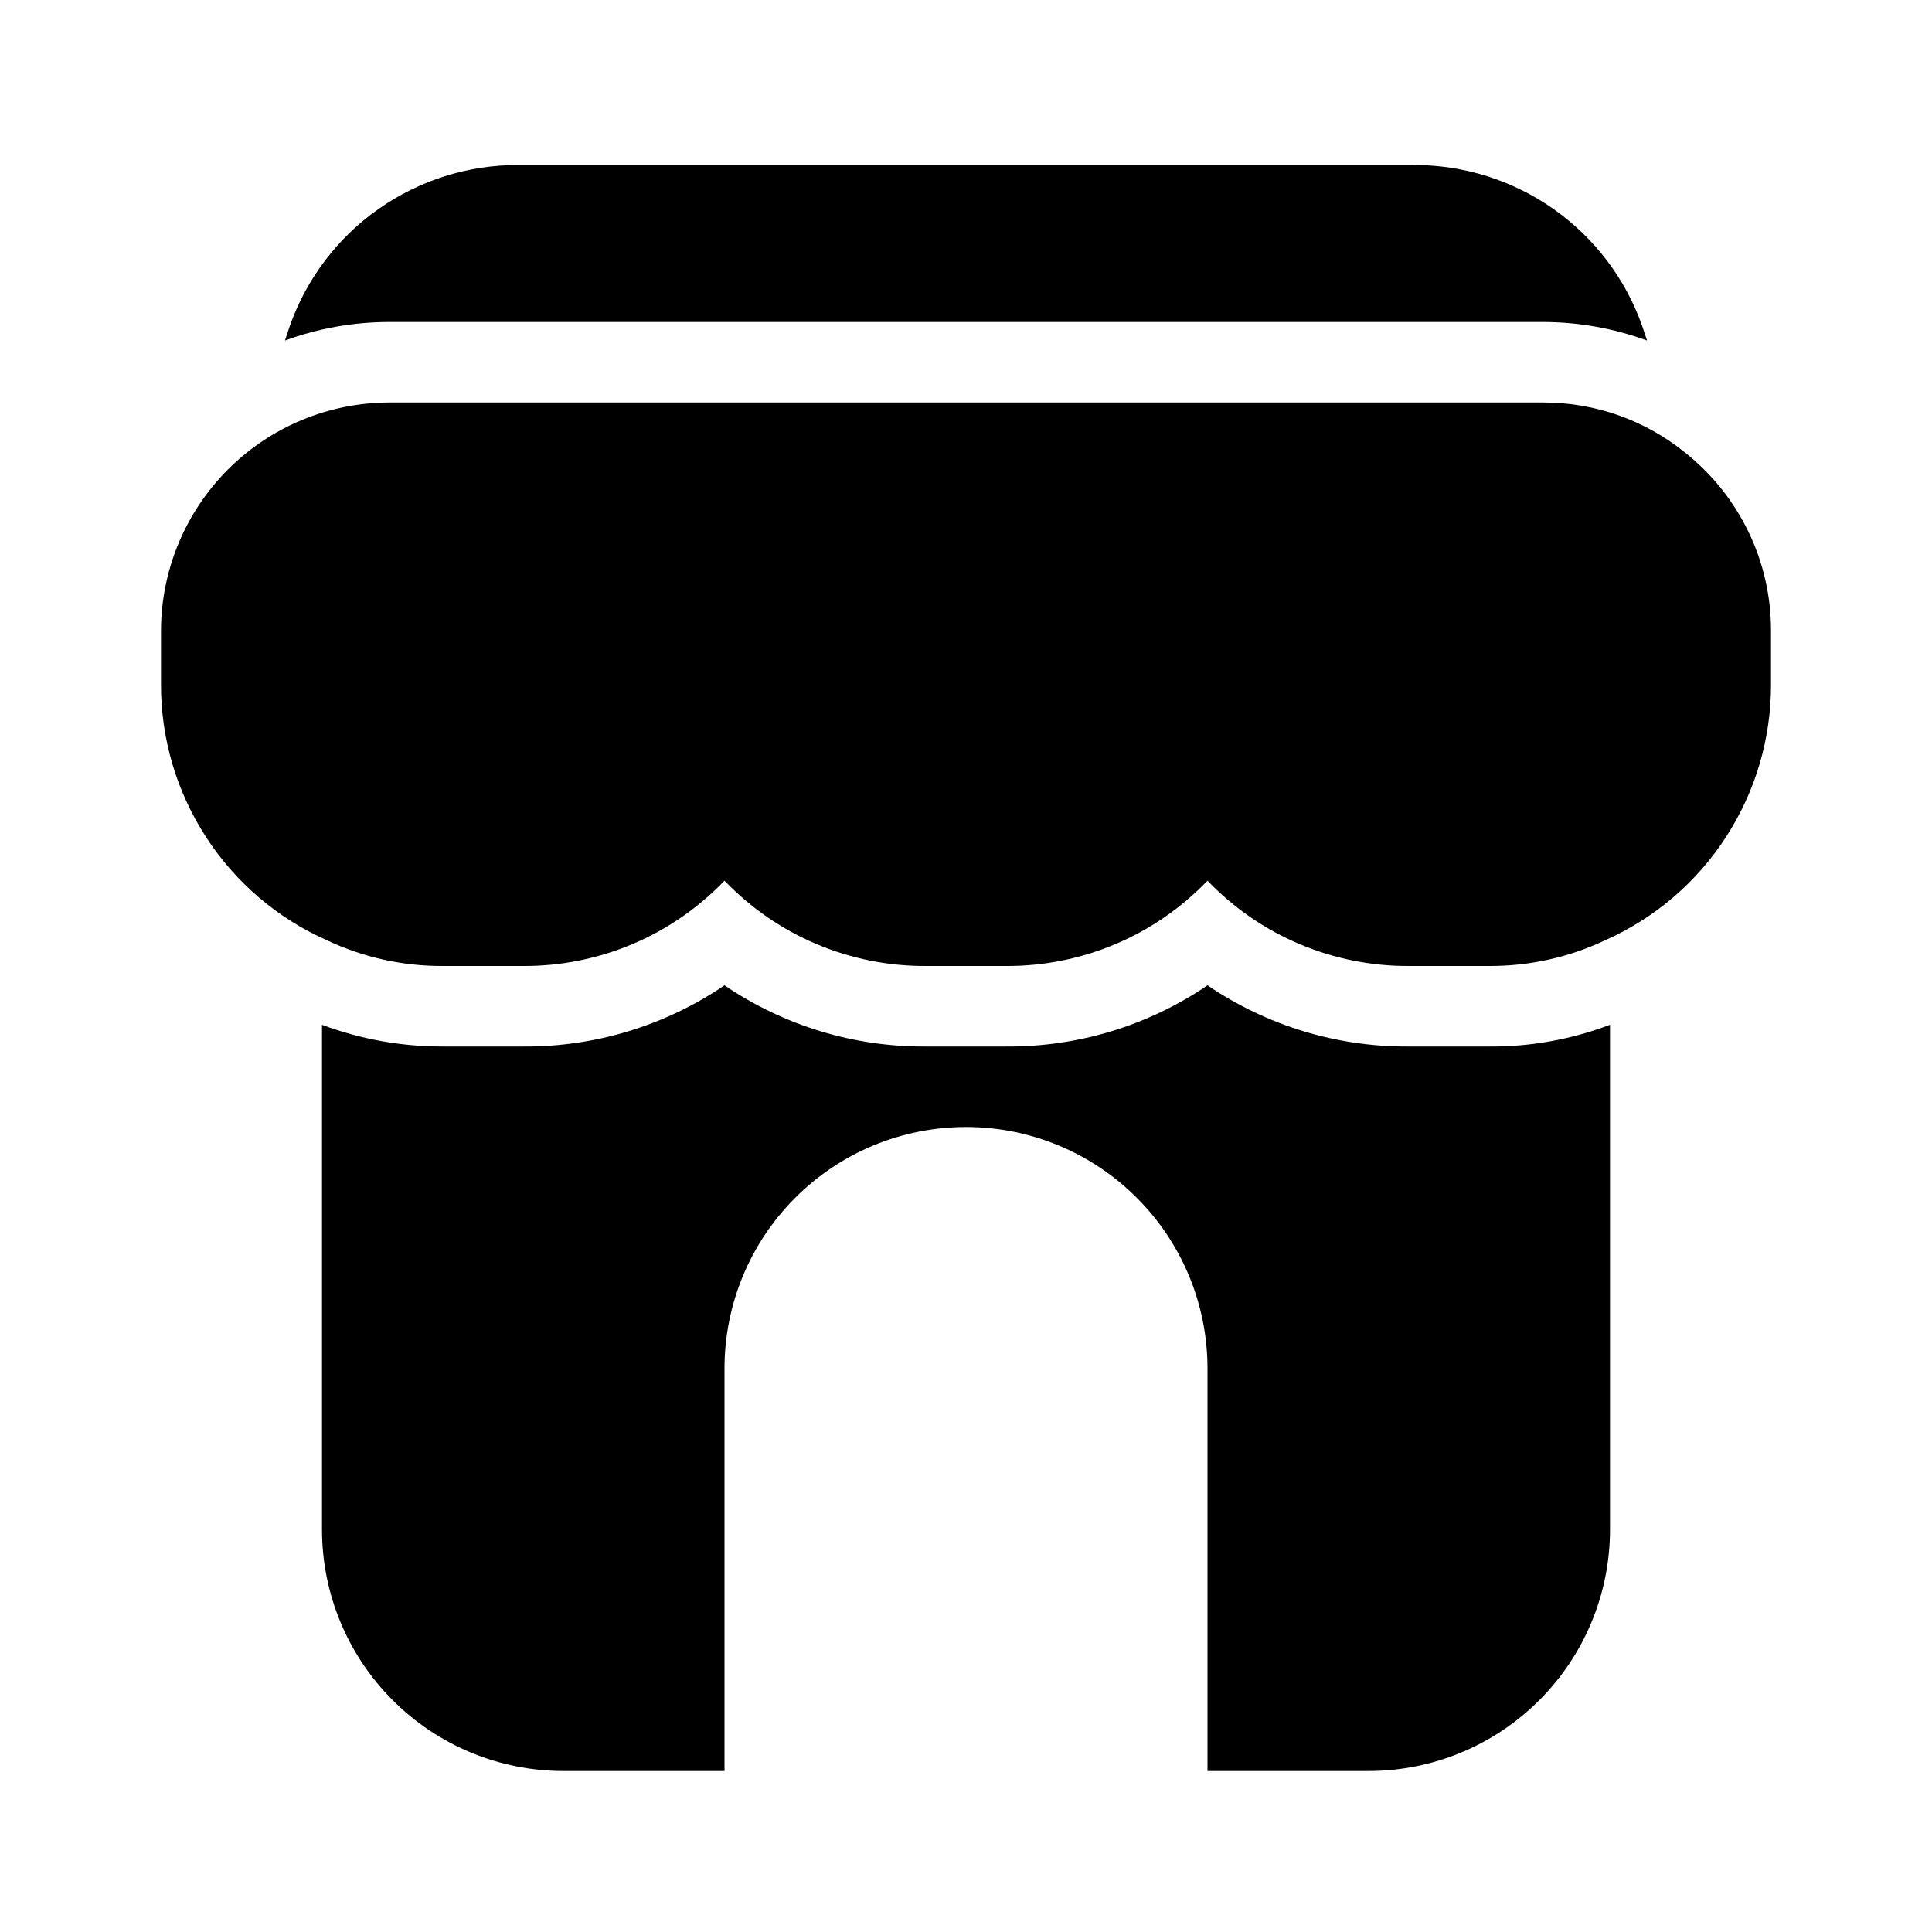
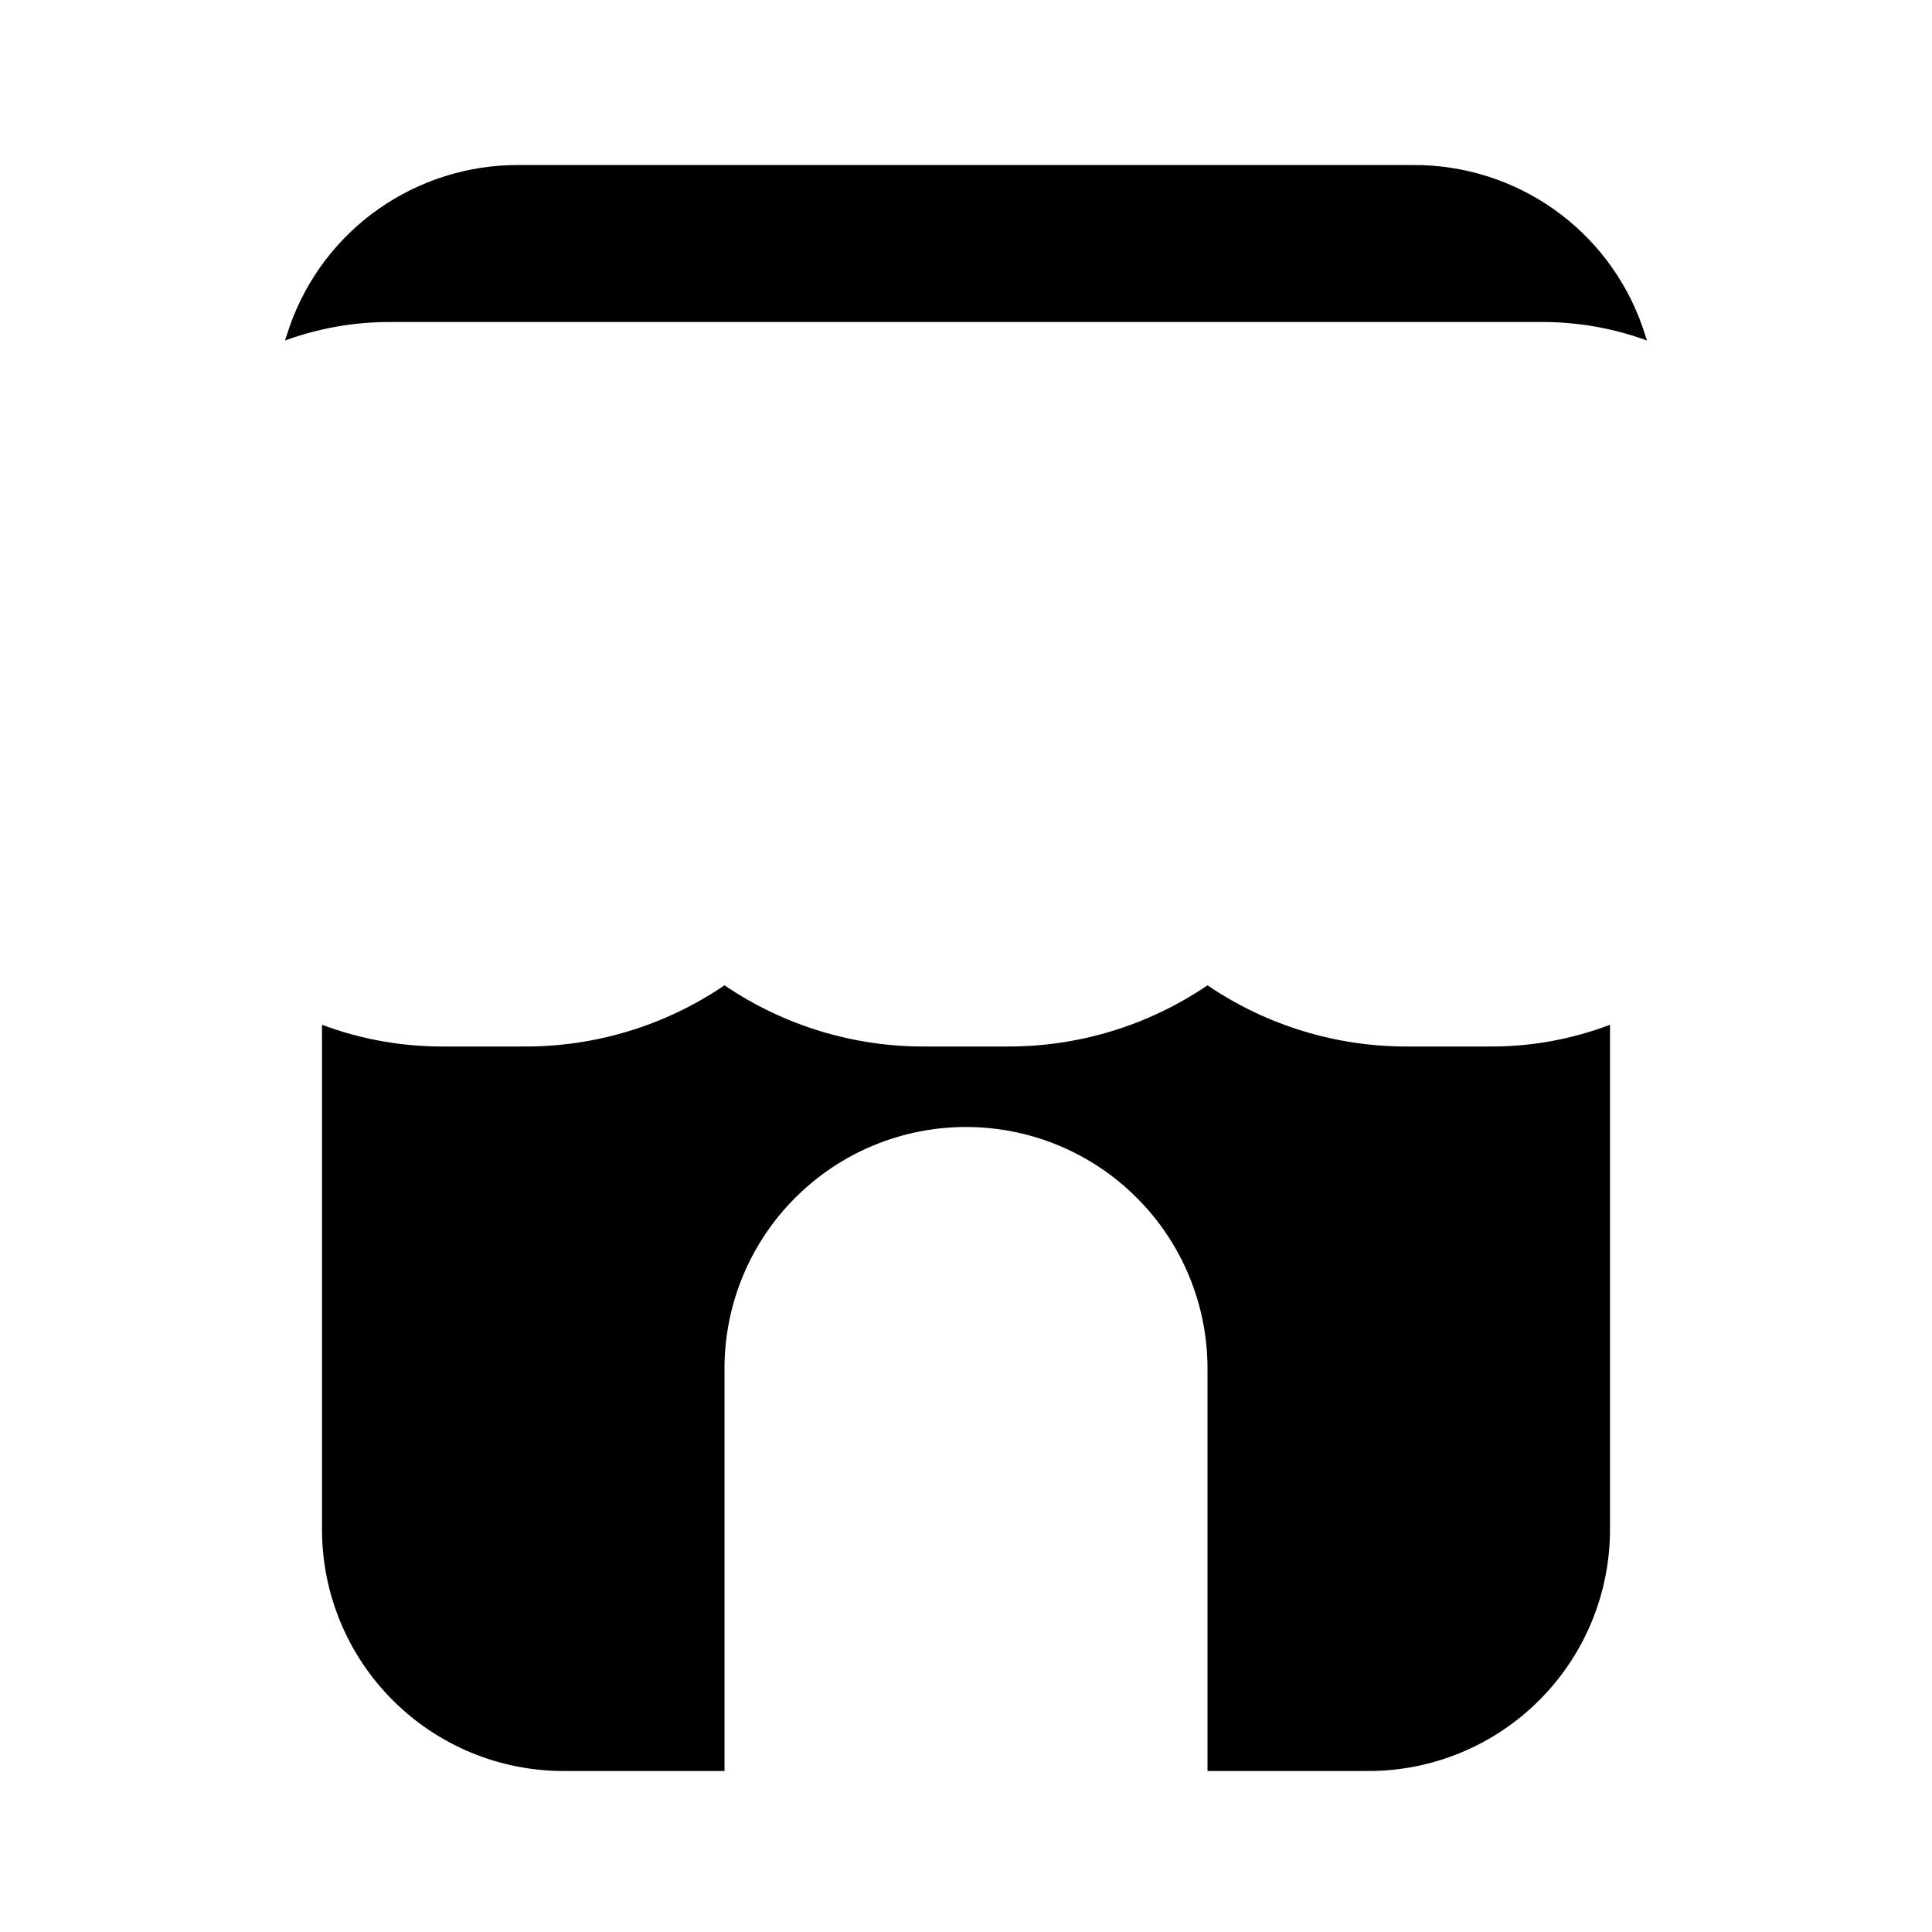
<svg xmlns="http://www.w3.org/2000/svg" width="24" height="24" viewBox="0 0 24 24" fill="none">
-   <path d="M20.93 5.62C20.432 5.217 19.811 4.999 19.17 5H4.83C4.08 5.003 3.362 5.302 2.832 5.832C2.302 6.362 2.003 7.08 2 7.83V8.5C1.998 9.173 2.192 9.831 2.558 10.396C2.923 10.961 3.445 11.407 4.06 11.68C4.51 11.893 5.002 12.002 5.5 12H6.5C6.967 12.002 7.429 11.909 7.859 11.727C8.289 11.545 8.677 11.277 9 10.94C9.323 11.277 9.711 11.545 10.141 11.727C10.571 11.909 11.033 12.002 11.5 12H12.5C12.967 12.002 13.429 11.909 13.859 11.727C14.289 11.545 14.677 11.277 15 10.94C15.323 11.277 15.711 11.545 16.141 11.727C16.571 11.909 17.033 12.002 17.5 12H18.5C18.998 12.002 19.49 11.893 19.94 11.68C20.555 11.407 21.077 10.961 21.442 10.396C21.808 9.831 22.002 9.173 22 8.5V7.83C22 7.405 21.904 6.985 21.718 6.602C21.533 6.22 21.263 5.884 20.93 5.62Z" fill="black" />
  <path d="M17.5 13C16.609 13.006 15.737 12.741 15 12.24C14.263 12.741 13.391 13.006 12.5 13H11.5C10.609 13.006 9.737 12.741 9 12.24C8.263 12.741 7.391 13.006 6.5 13H5.5C4.988 13.001 4.48 12.91 4 12.73V19C4 19.796 4.316 20.559 4.879 21.121C5.441 21.684 6.204 22 7 22H9V17C9 16.204 9.316 15.441 9.879 14.879C10.441 14.316 11.204 14 12 14C12.796 14 13.559 14.316 14.121 14.879C14.684 15.441 15 16.204 15 17V22H17C17.796 22 18.559 21.684 19.121 21.121C19.684 20.559 20 19.796 20 19V12.73C19.521 12.912 19.012 13.004 18.5 13H17.5Z" fill="black" />
-   <path d="M19.17 4C19.61 4.001 20.047 4.079 20.46 4.23L20.4 4.05C20.193 3.463 19.808 2.955 19.299 2.597C18.79 2.239 18.182 2.048 17.56 2.05H6.44C5.818 2.048 5.21 2.239 4.701 2.597C4.192 2.955 3.807 3.463 3.6 4.05L3.54 4.23C3.953 4.079 4.39 4.001 4.83 4H19.17Z" fill="black" />
+   <path d="M19.17 4C19.61 4.001 20.047 4.079 20.46 4.23L20.4 4.05C20.193 3.463 19.808 2.955 19.299 2.597C18.79 2.239 18.182 2.048 17.56 2.05H6.44C5.818 2.048 5.21 2.239 4.701 2.597C4.192 2.955 3.807 3.463 3.6 4.05L3.54 4.23C3.953 4.079 4.39 4.001 4.83 4H19.17" fill="black" />
</svg>